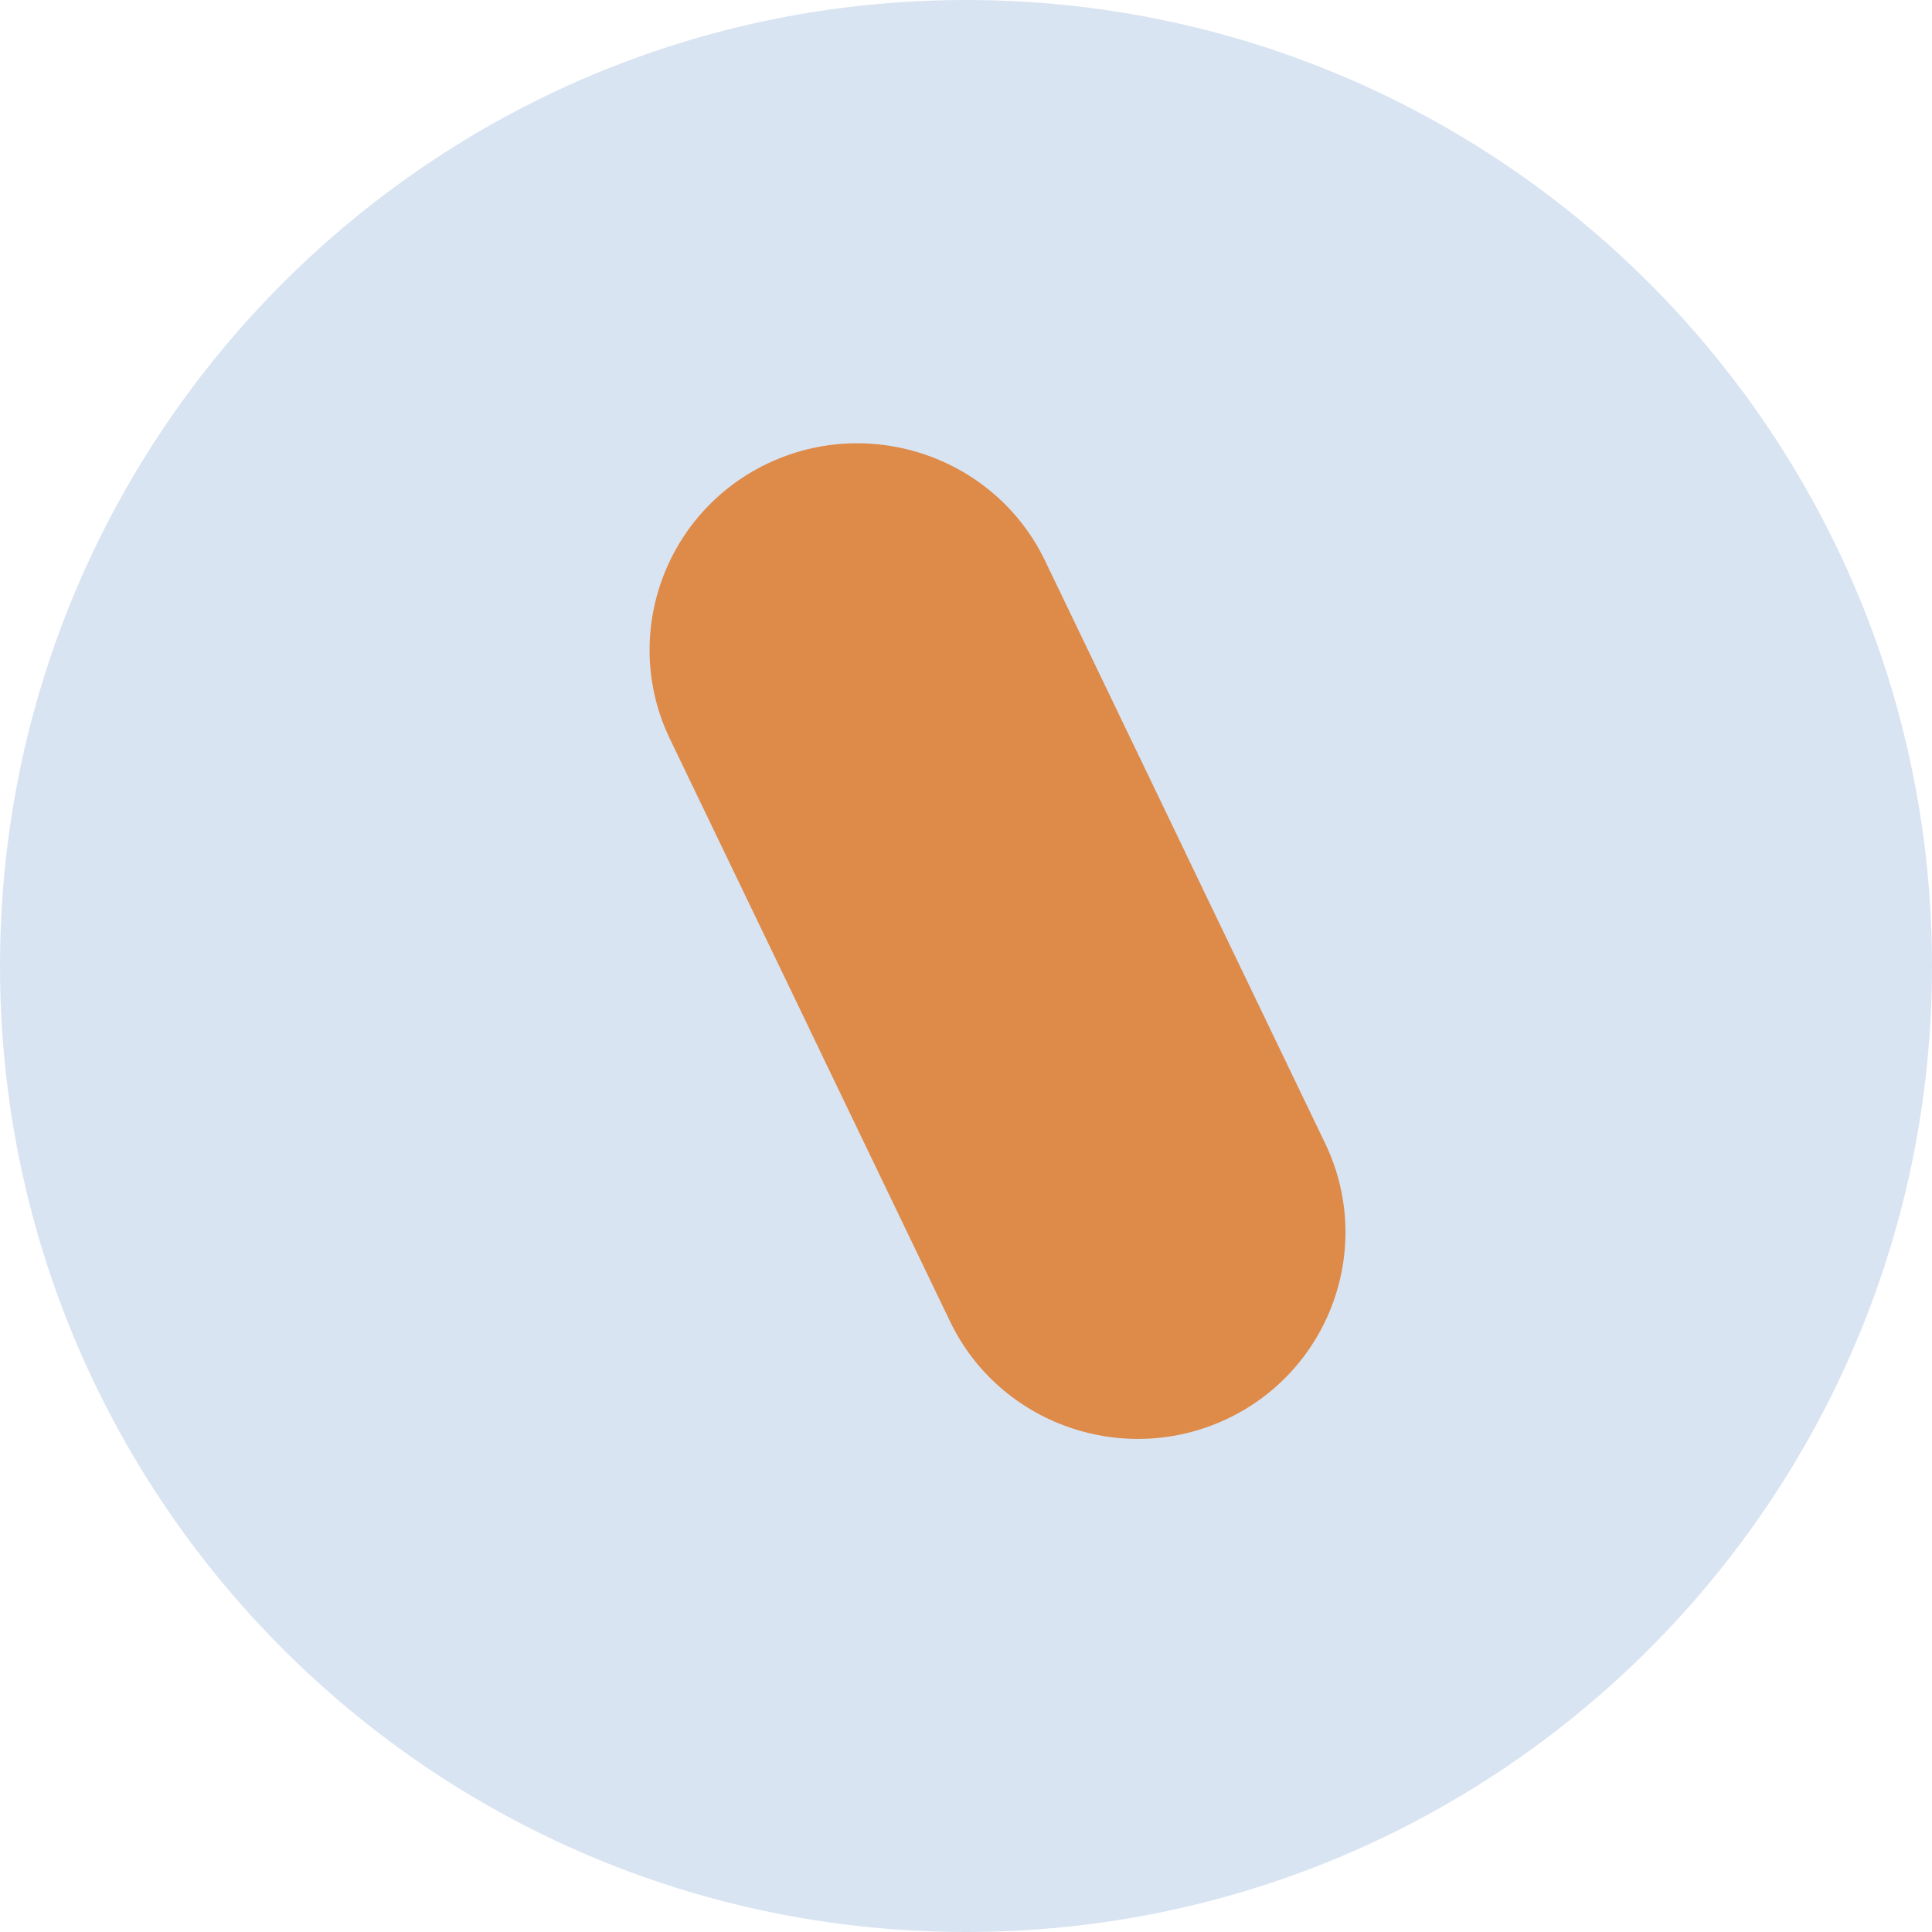
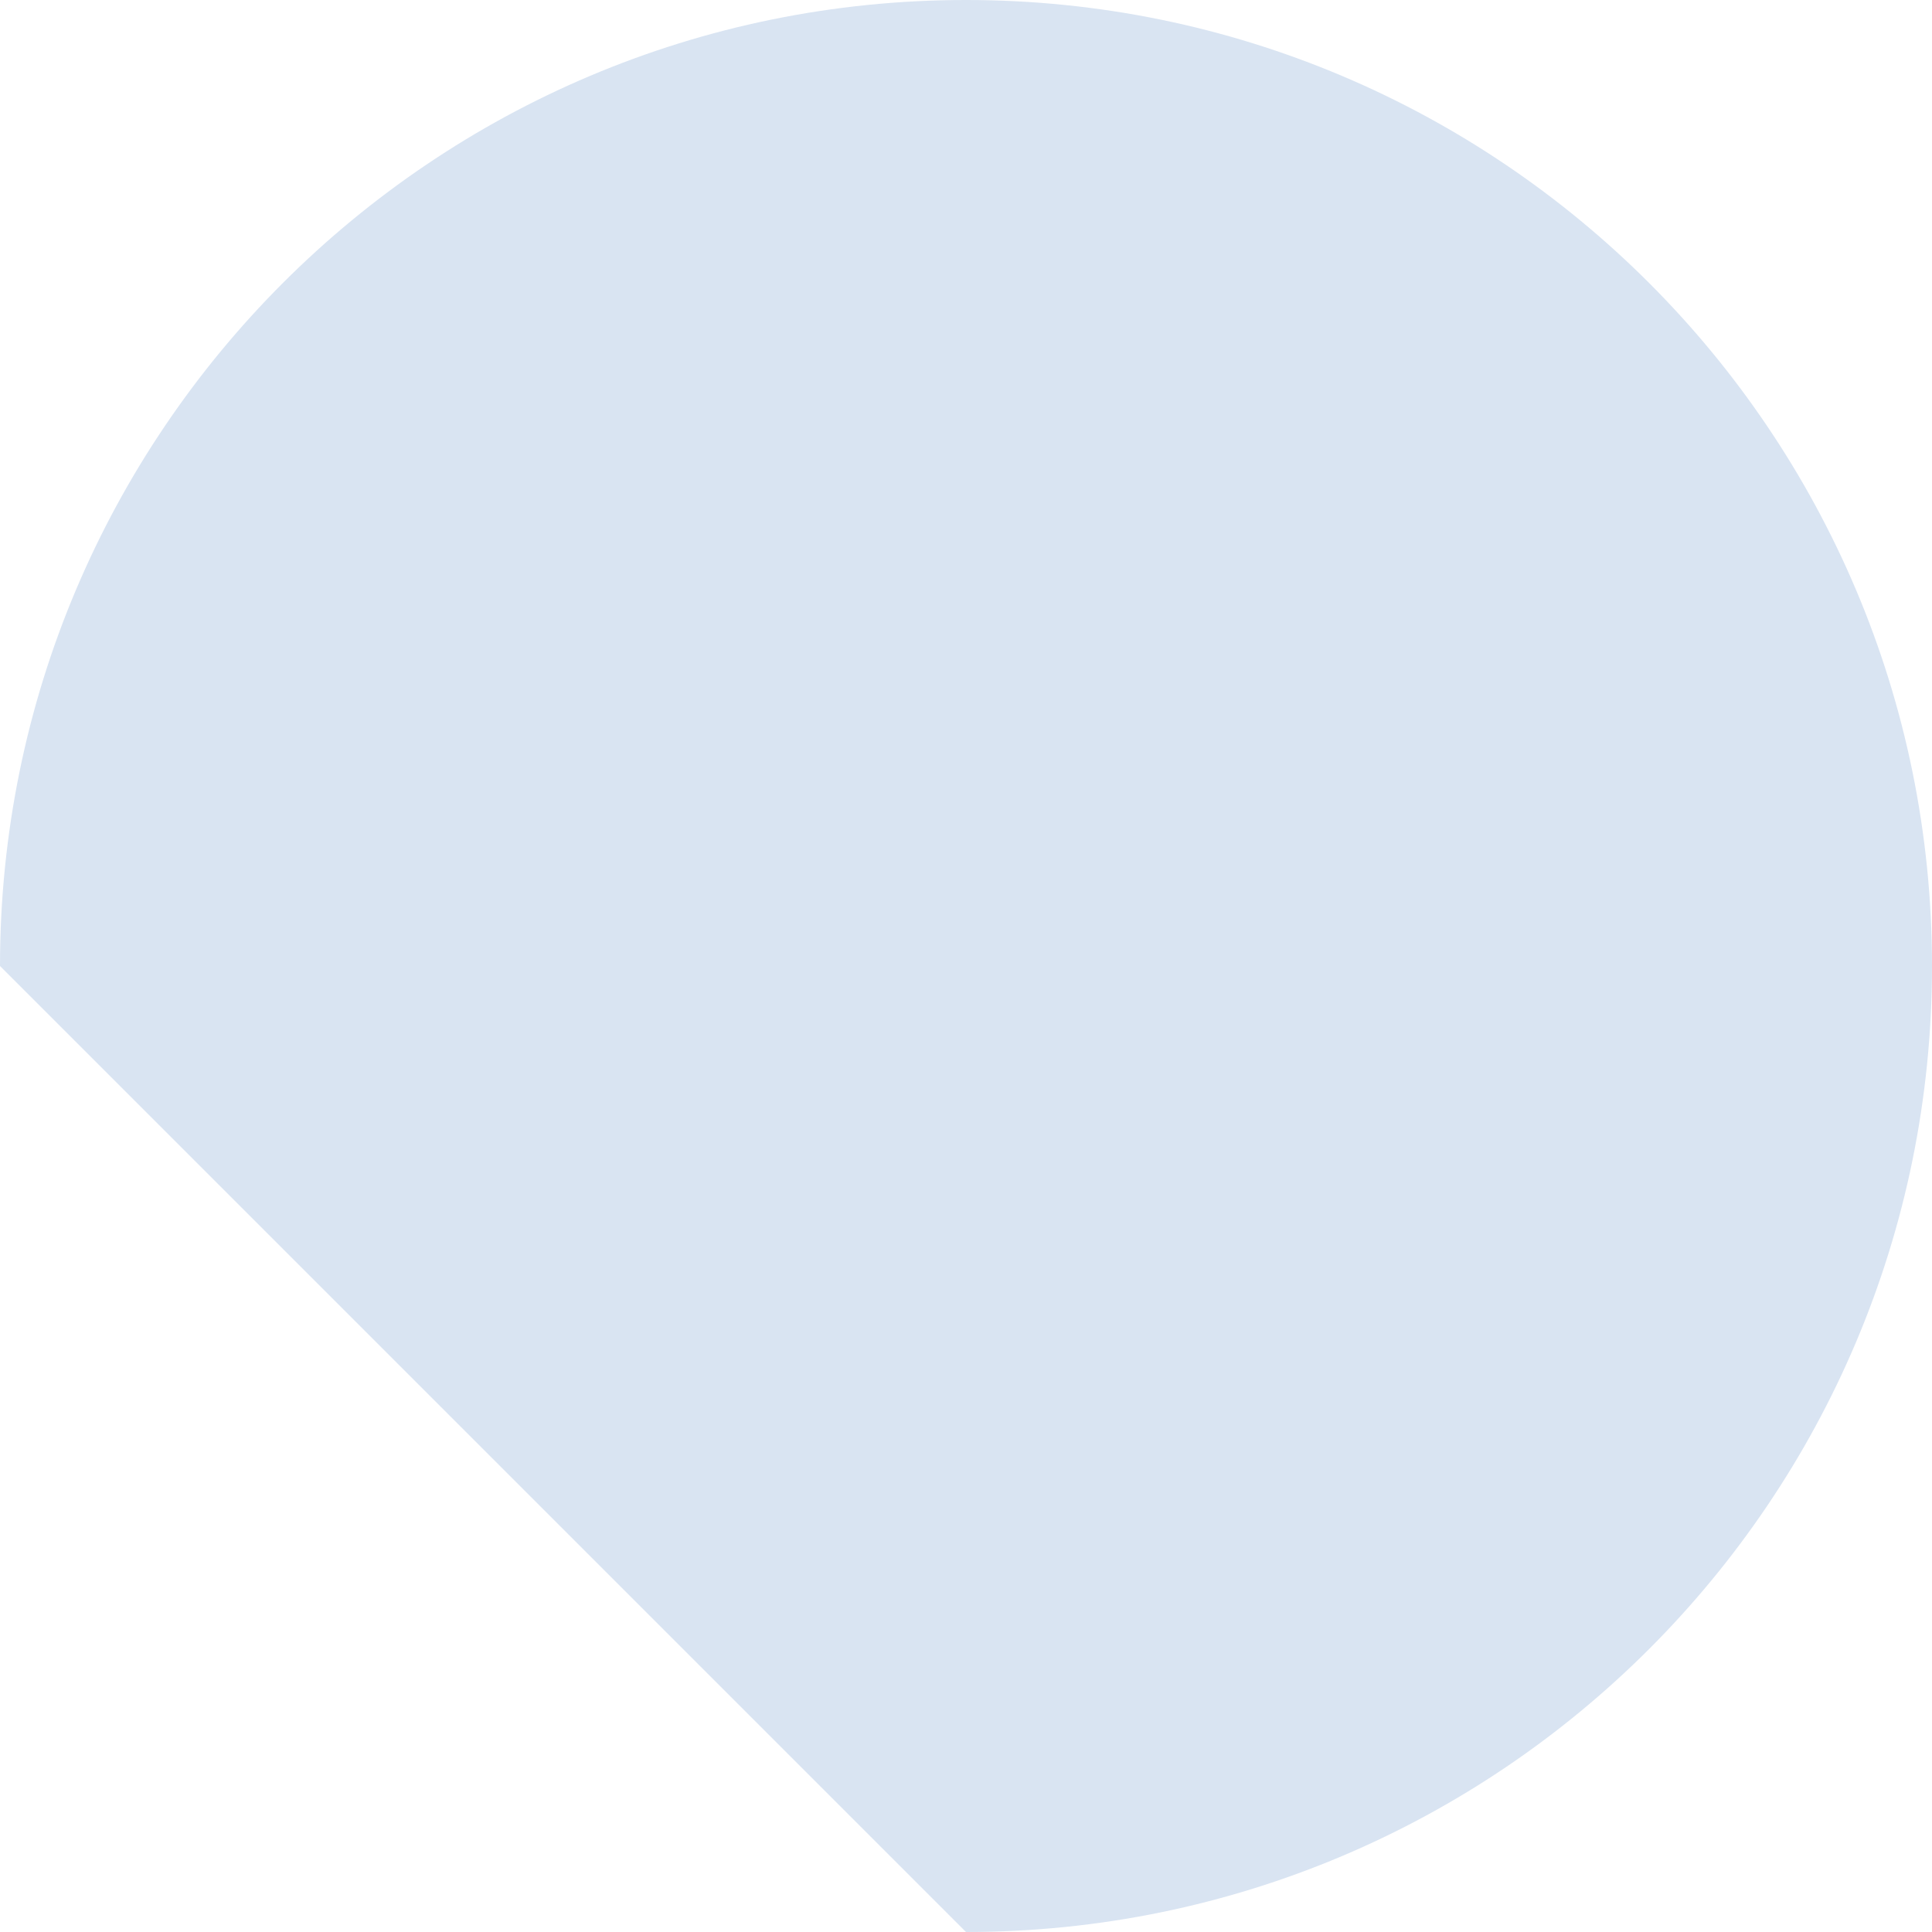
<svg xmlns="http://www.w3.org/2000/svg" width="27" height="27" viewBox="0 0 27 27" fill="none">
-   <path d="M13.5 27C20.956 27 27 20.956 27 13.5C27 6.044 20.956 0 13.5 0C6.044 0 0 6.044 0 13.5C0 20.956 6.044 27 13.5 27Z" fill="#D9E4F2" />
-   <path d="M16.556 11.896L18.519 15.978C19.21 17.414 18.598 19.14 17.153 19.827C15.707 20.513 13.969 19.905 13.278 18.469L11.315 14.387L16.556 11.896Z" fill="#DE8A49" />
-   <path d="M11.326 14.408L9.362 10.326C8.671 8.89 9.284 7.164 10.729 6.477C12.174 5.791 13.913 6.399 14.604 7.835L16.567 11.917L11.326 14.408Z" fill="#DE8A49" />
+   <path d="M13.5 27C20.956 27 27 20.956 27 13.5C27 6.044 20.956 0 13.5 0C6.044 0 0 6.044 0 13.5Z" fill="#D9E4F2" />
</svg>